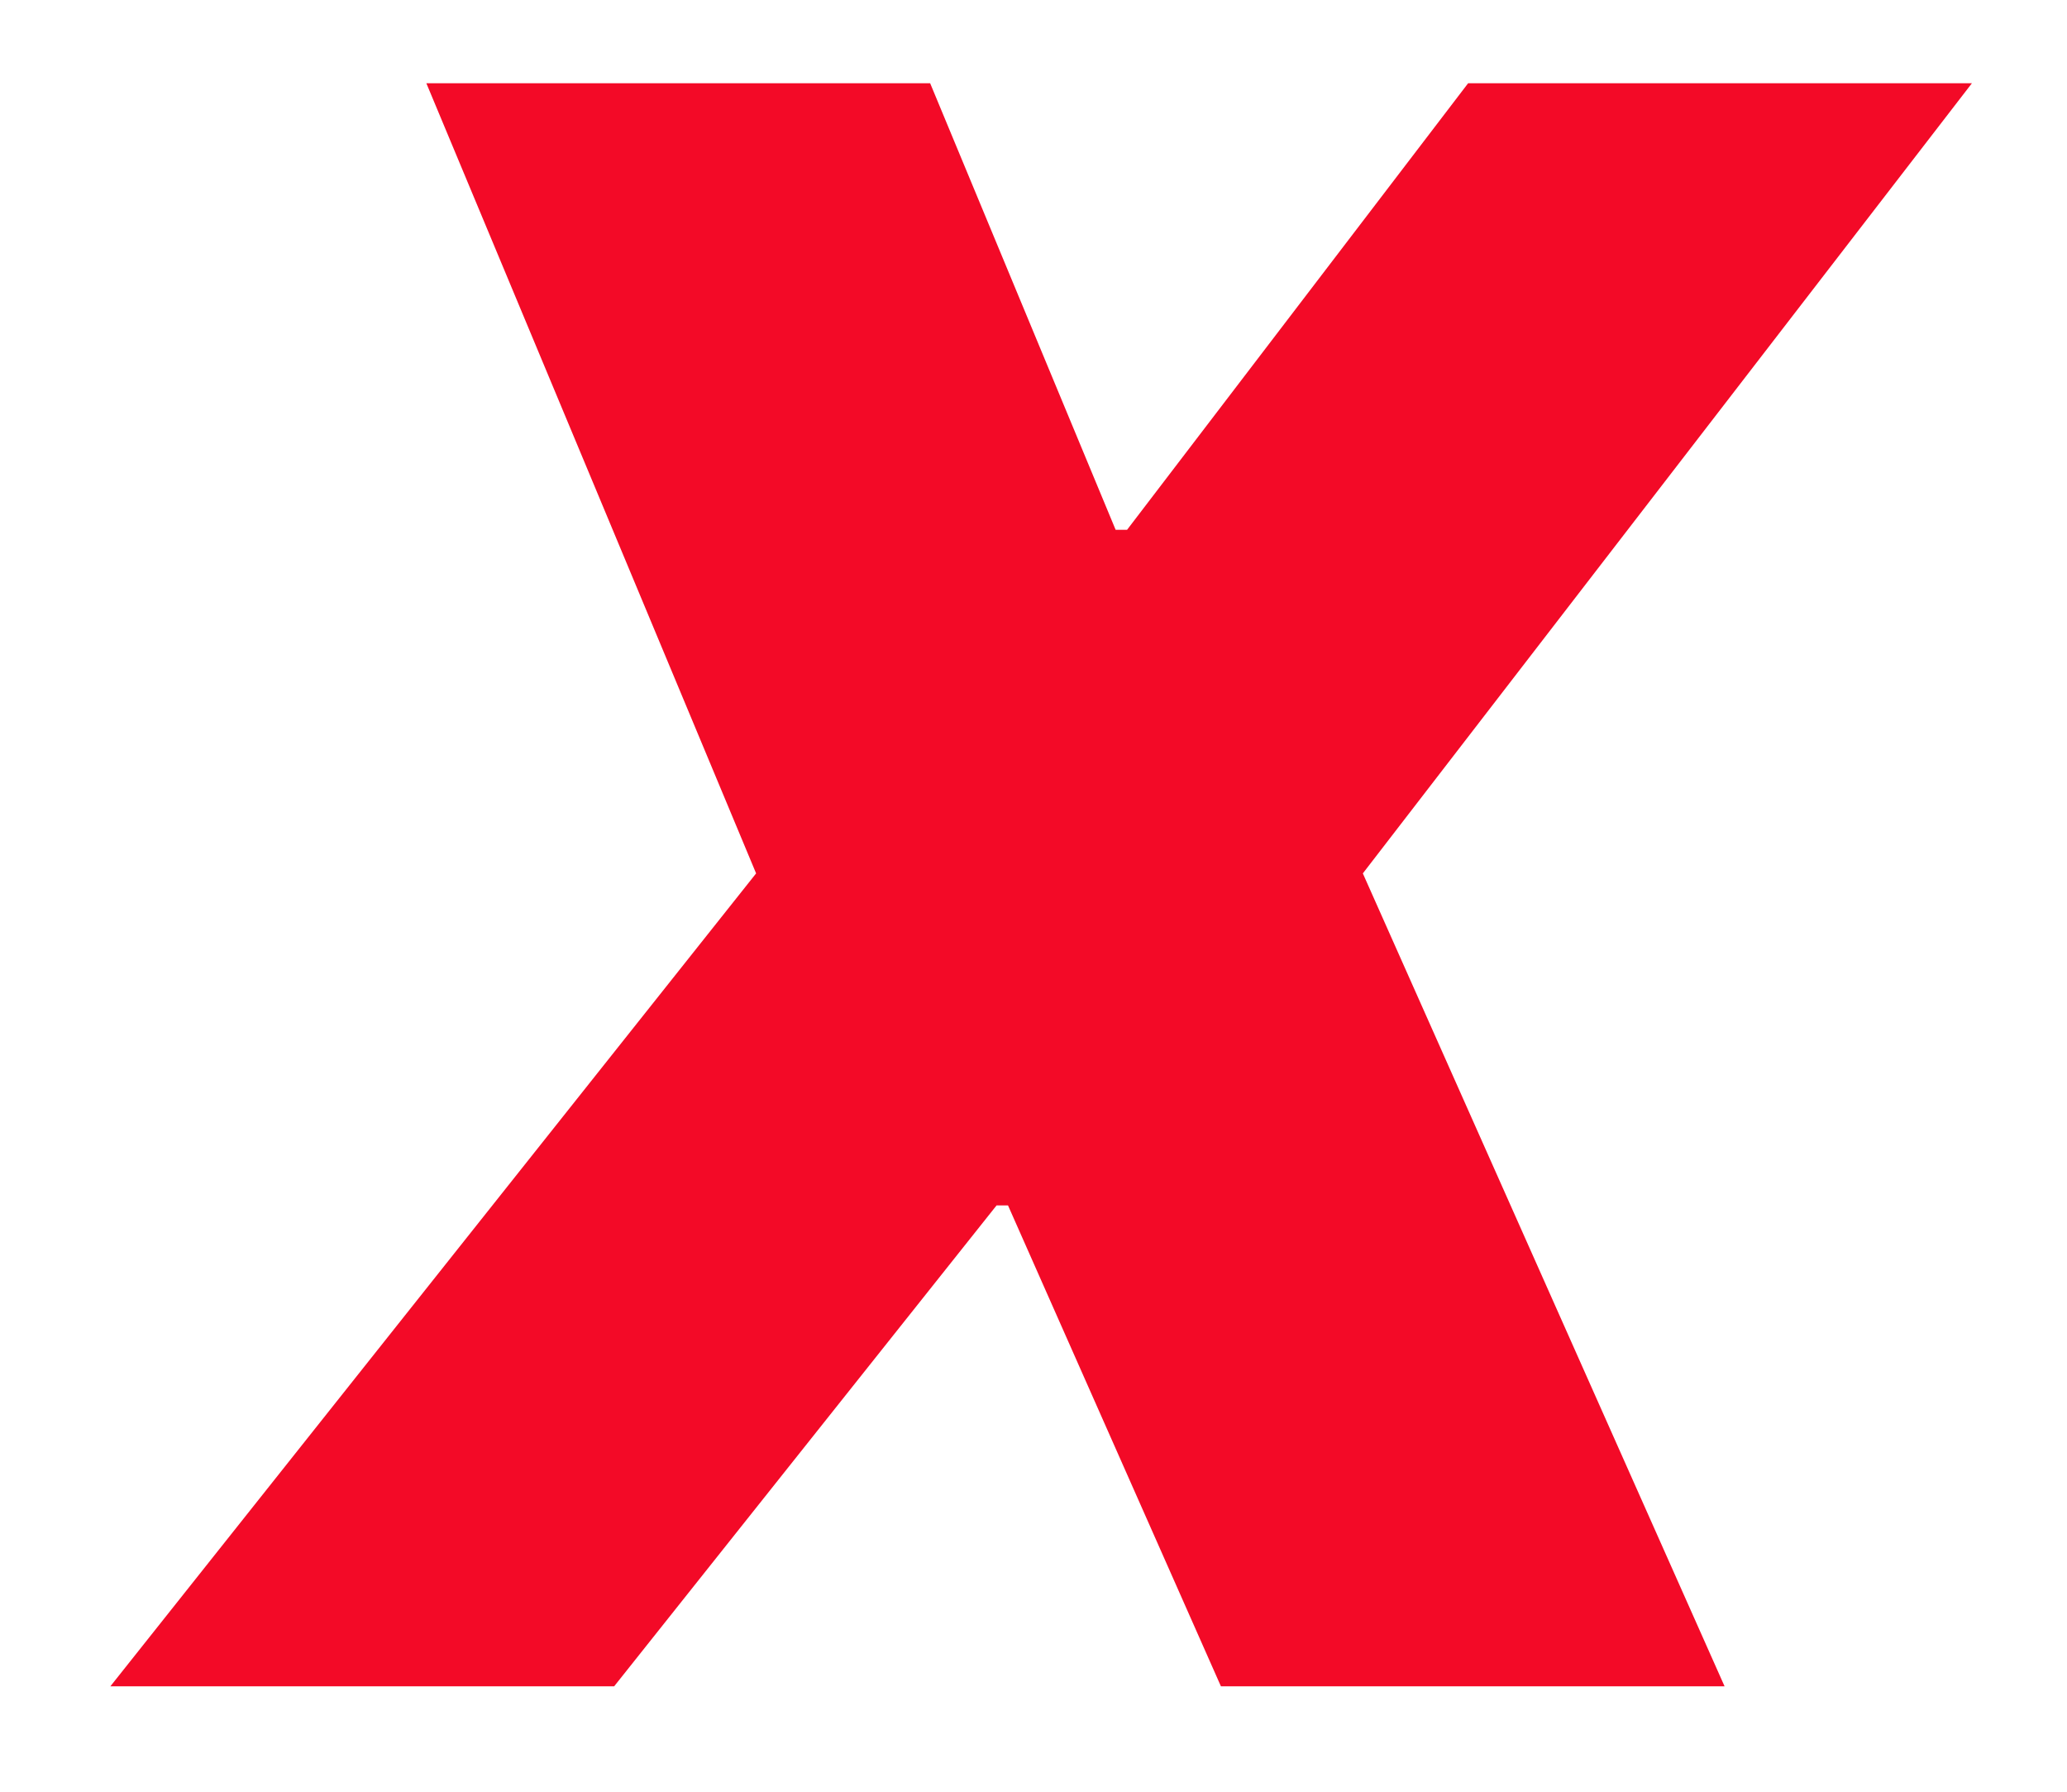
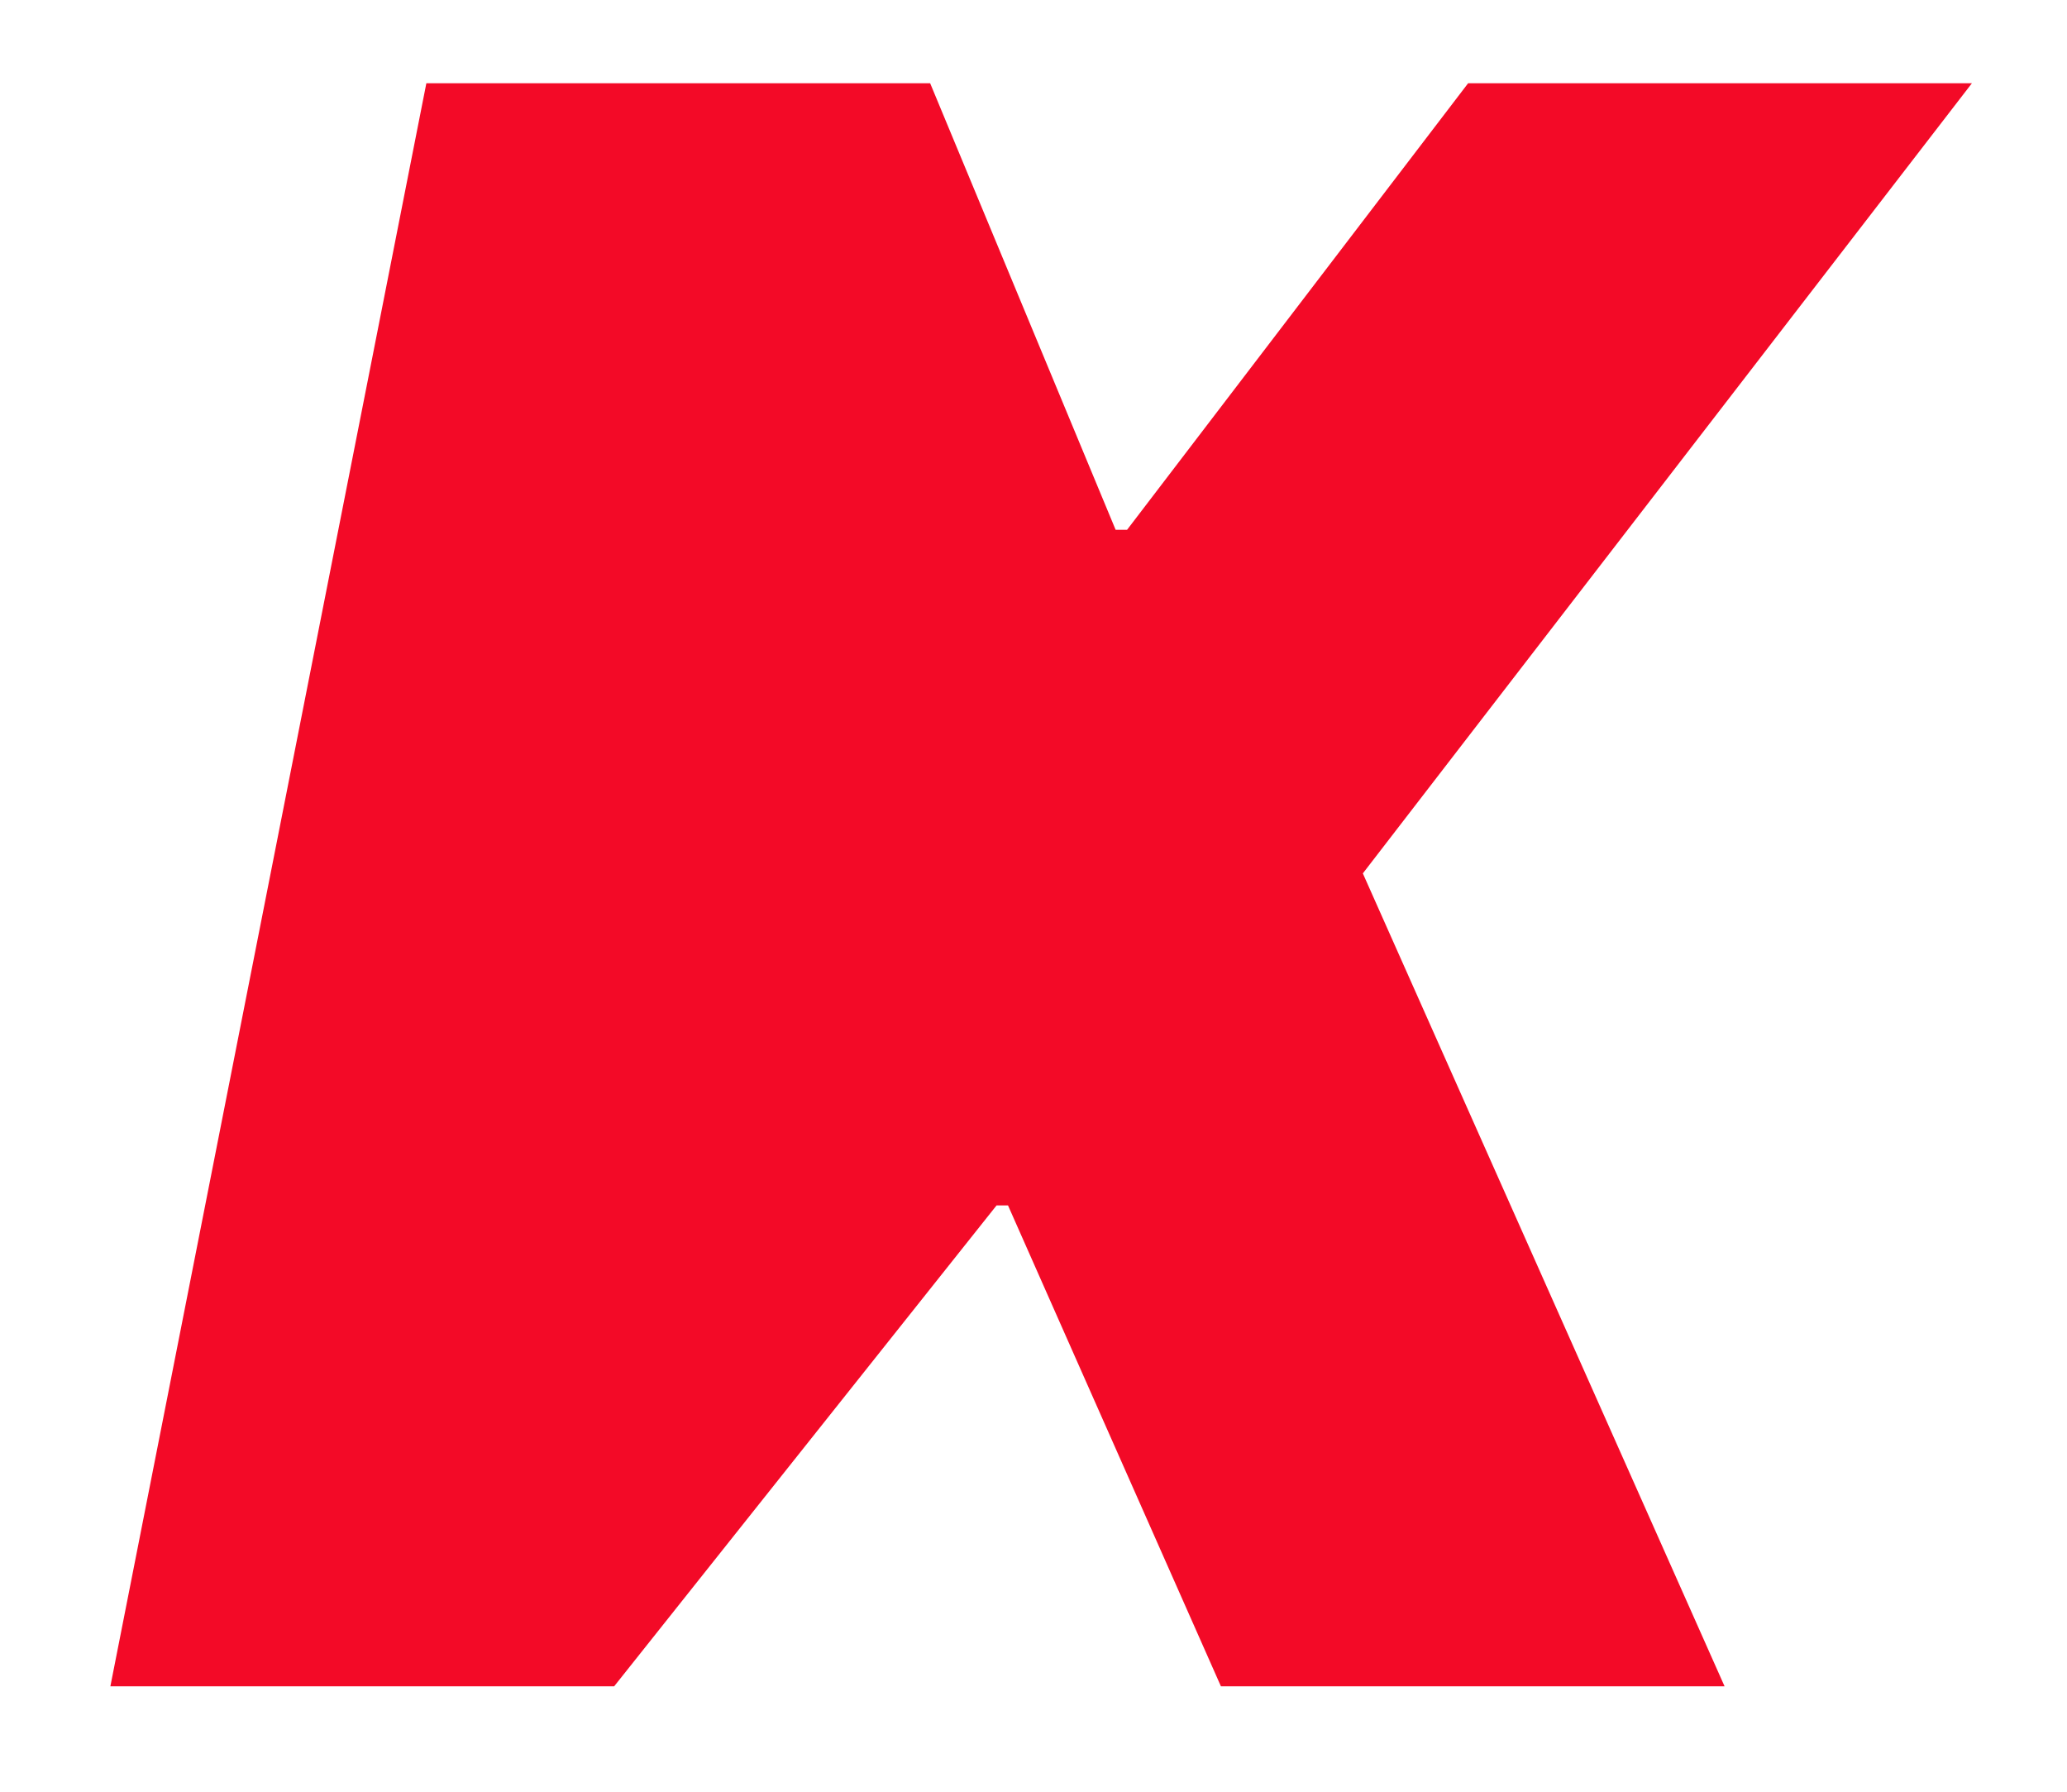
<svg xmlns="http://www.w3.org/2000/svg" width="15px" height="13px">
-   <path fill-rule="evenodd" fill="rgb(243, 10, 39)" d="M8.860,12.235 L12.515,12.235 L9.890,6.337 L14.310,0.604 L10.654,0.604 L8.179,3.844 L8.096,3.844 L6.750,0.604 L3.094,0.604 L5.487,6.337 L0.801,12.235 L4.457,12.235 L7.232,8.746 L7.315,8.746 L8.860,12.235 Z" />
+   <path fill-rule="evenodd" fill="rgb(243, 10, 39)" d="M8.860,12.235 L12.515,12.235 L9.890,6.337 L14.310,0.604 L10.654,0.604 L8.179,3.844 L8.096,3.844 L6.750,0.604 L3.094,0.604 L0.801,12.235 L4.457,12.235 L7.232,8.746 L7.315,8.746 L8.860,12.235 Z" />
</svg>